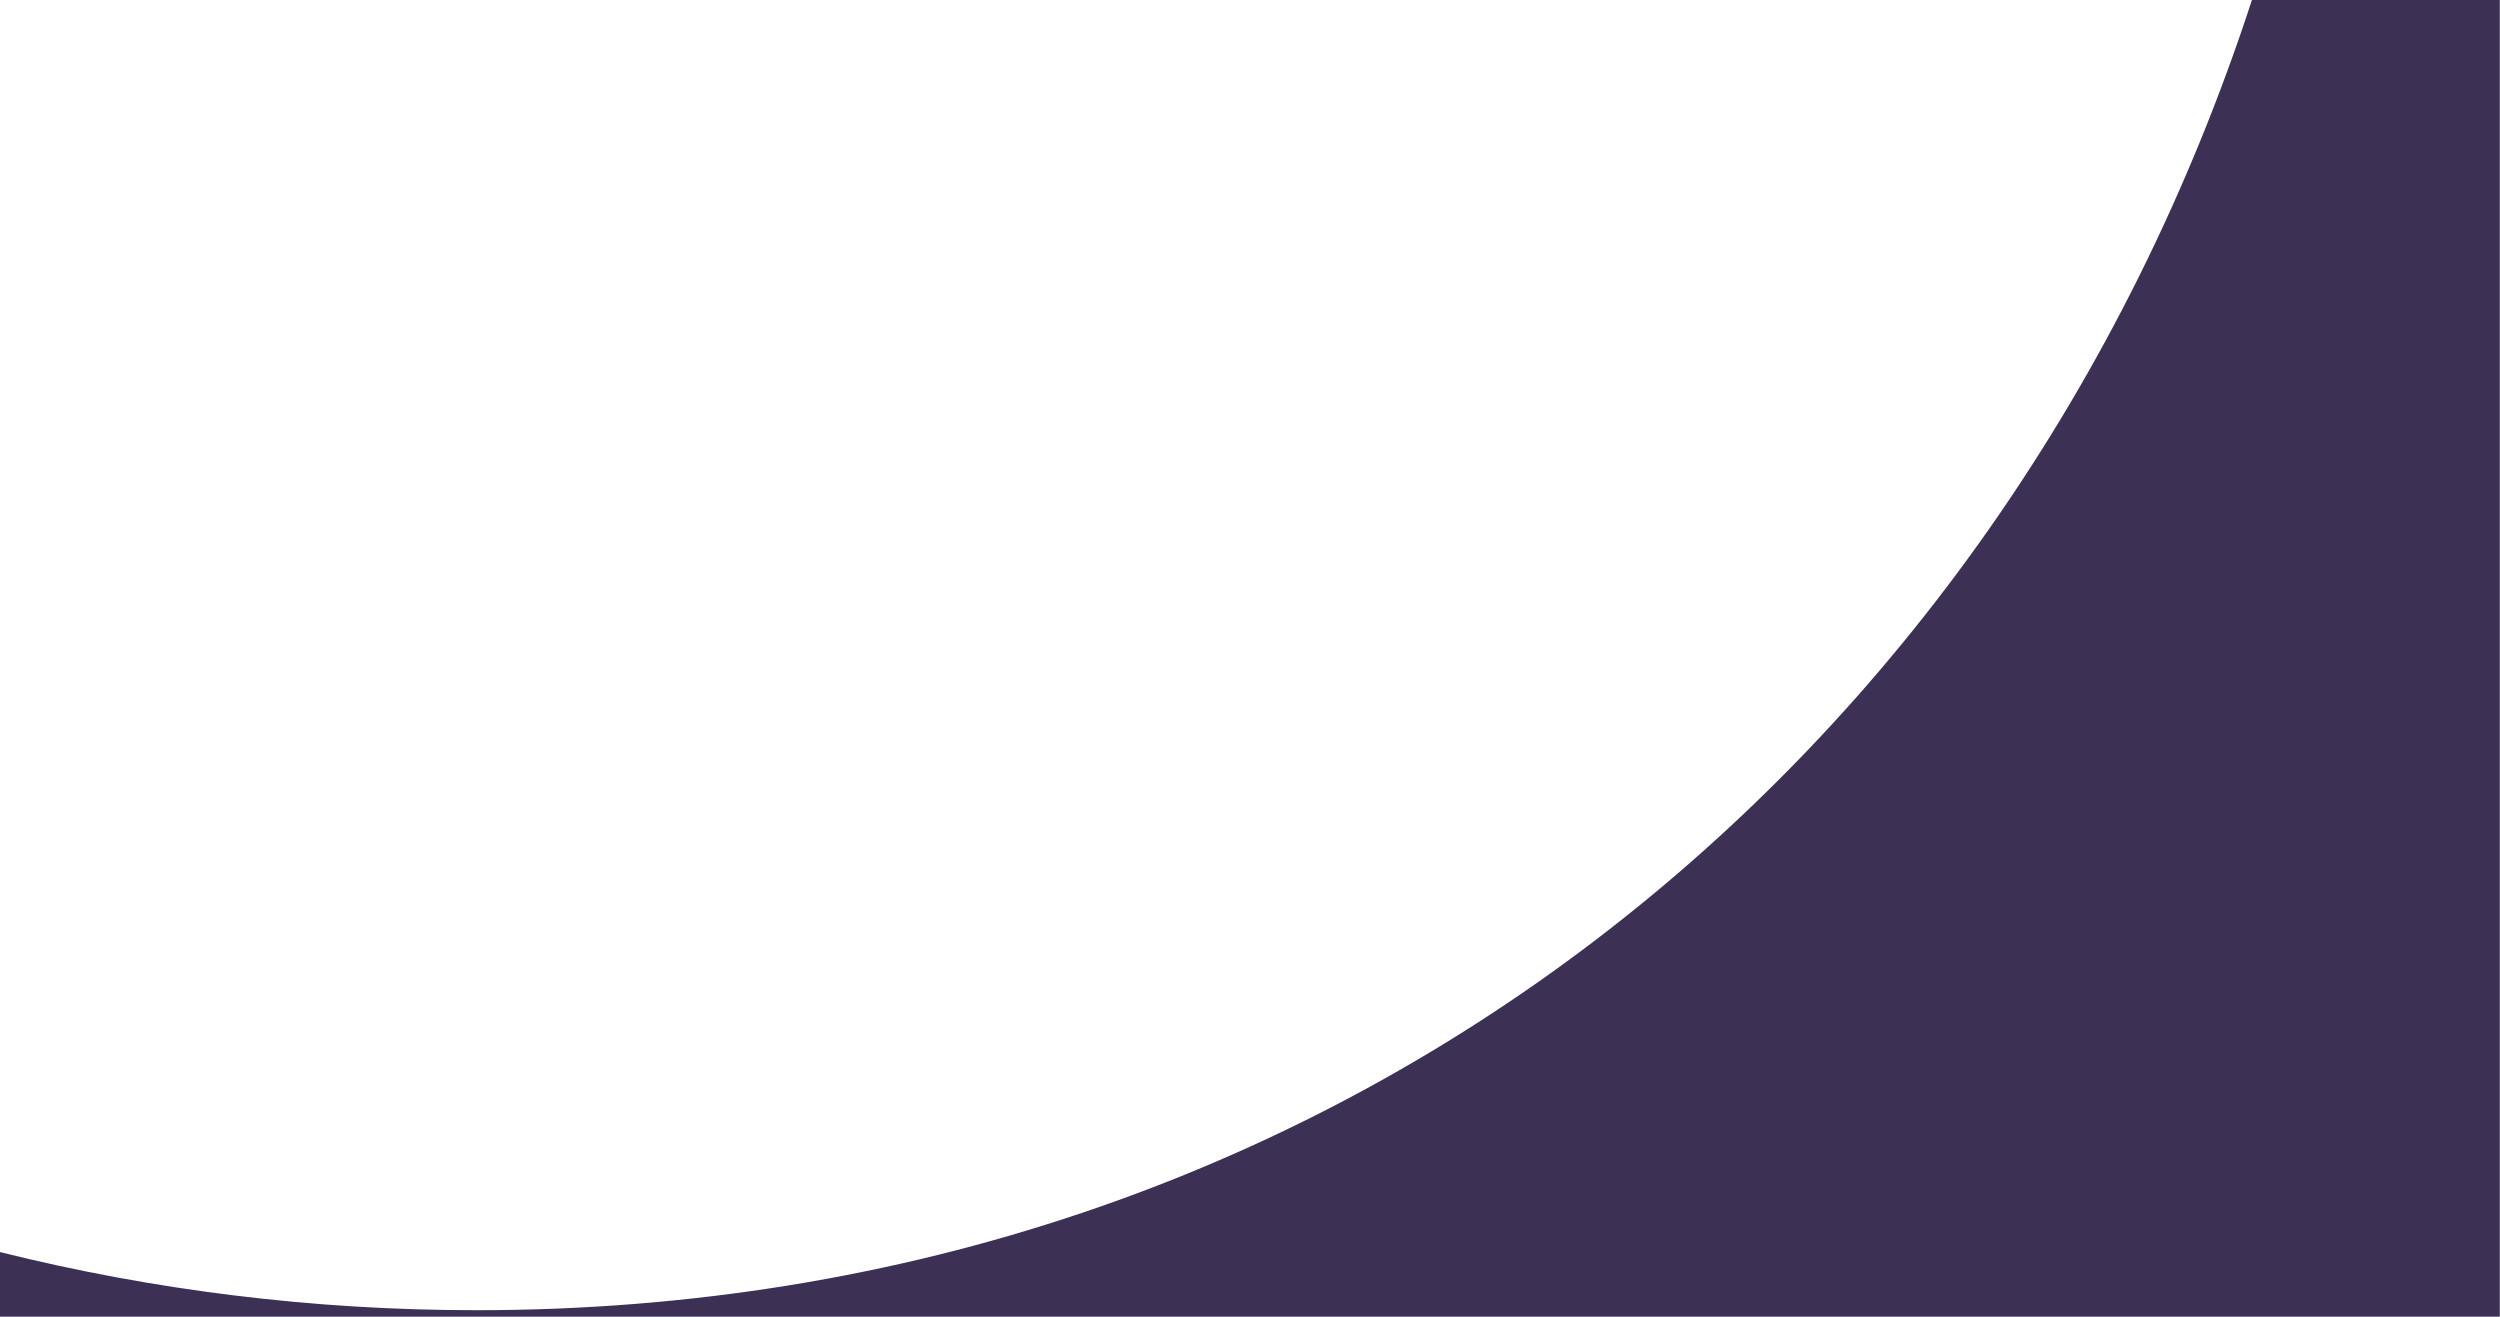
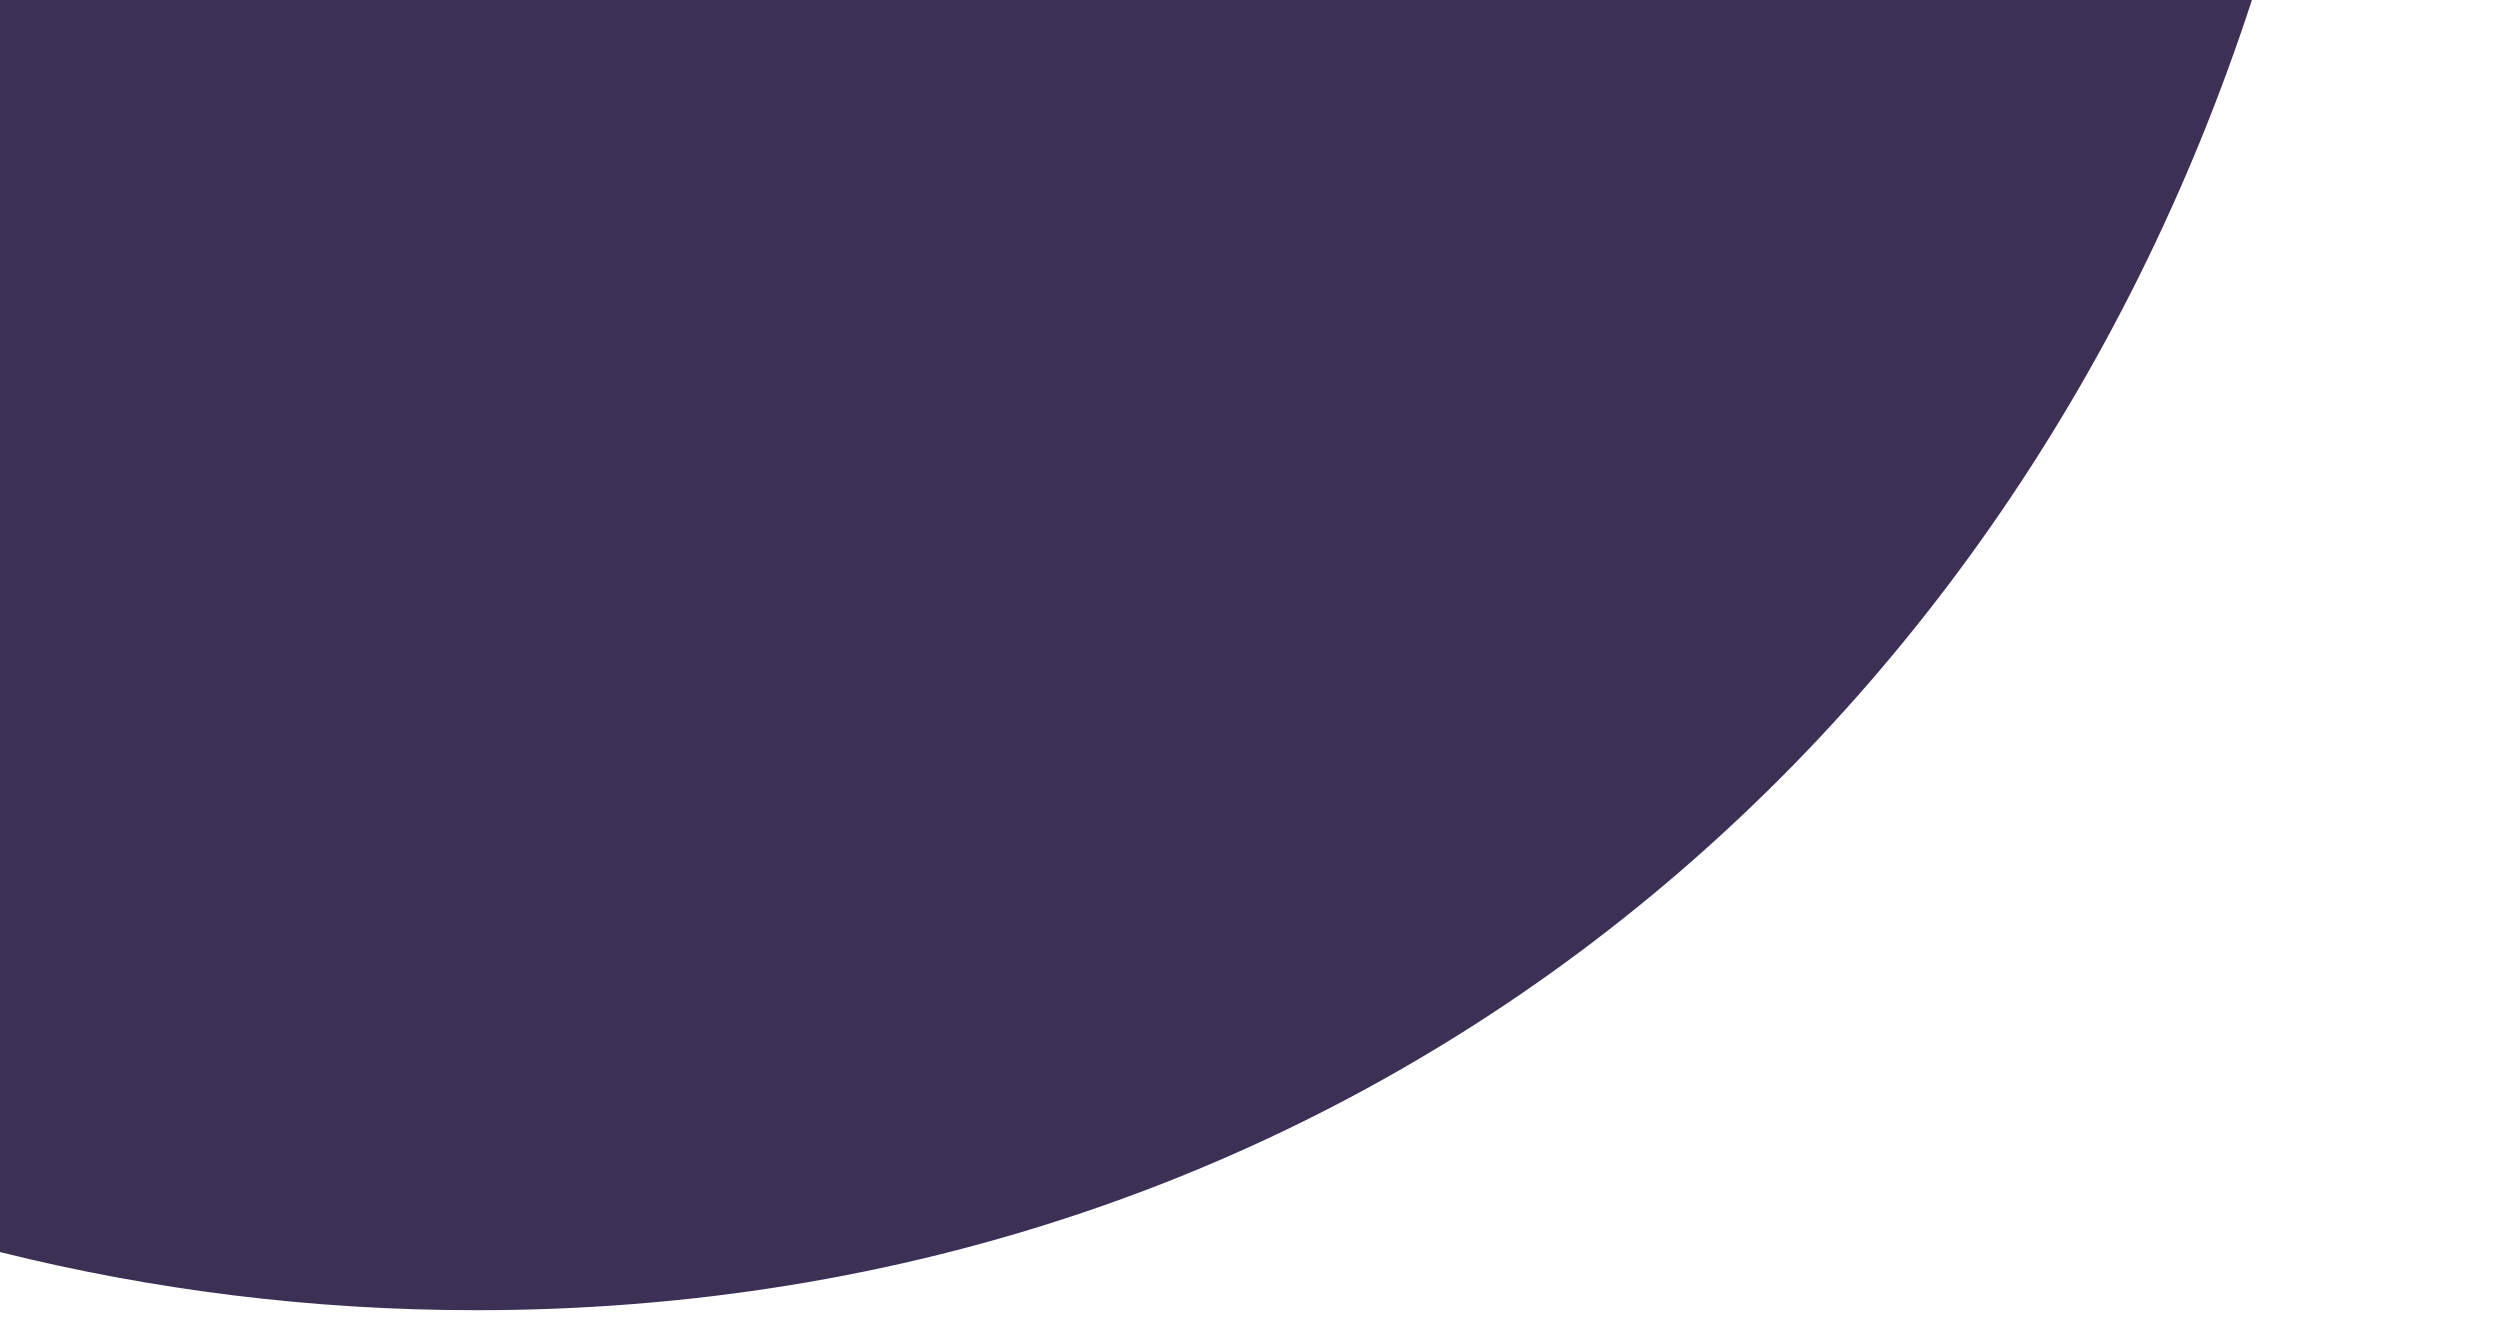
<svg xmlns="http://www.w3.org/2000/svg" id="uuid-23db3eac-f16a-46db-9d0a-6459f7c05266" data-name="Layer 1" viewBox="0 0 393.03 206.98">
  <defs>
    <style>
      .uuid-8ceca837-565f-4425-9d05-a629e593e2a4 {
        fill: #3c3155;
        stroke-width: 0px;
      }
    </style>
  </defs>
-   <path id="uuid-8a10c8dd-ef66-4957-a4d1-b5032a24b565" data-name="Mask Group 24" class="uuid-8ceca837-565f-4425-9d05-a629e593e2a4" d="M354.03,0c-39.14,120.05-143.77,205.98-279.14,205.98-25.85,0-50.94-3.17-74.89-9.14v10.16h393V0h-38.97Z" />
+   <path id="uuid-8a10c8dd-ef66-4957-a4d1-b5032a24b565" data-name="Mask Group 24" class="uuid-8ceca837-565f-4425-9d05-a629e593e2a4" d="M354.03,0c-39.14,120.05-143.77,205.98-279.14,205.98-25.85,0-50.94-3.17-74.89-9.14v10.16V0h-38.97Z" />
</svg>